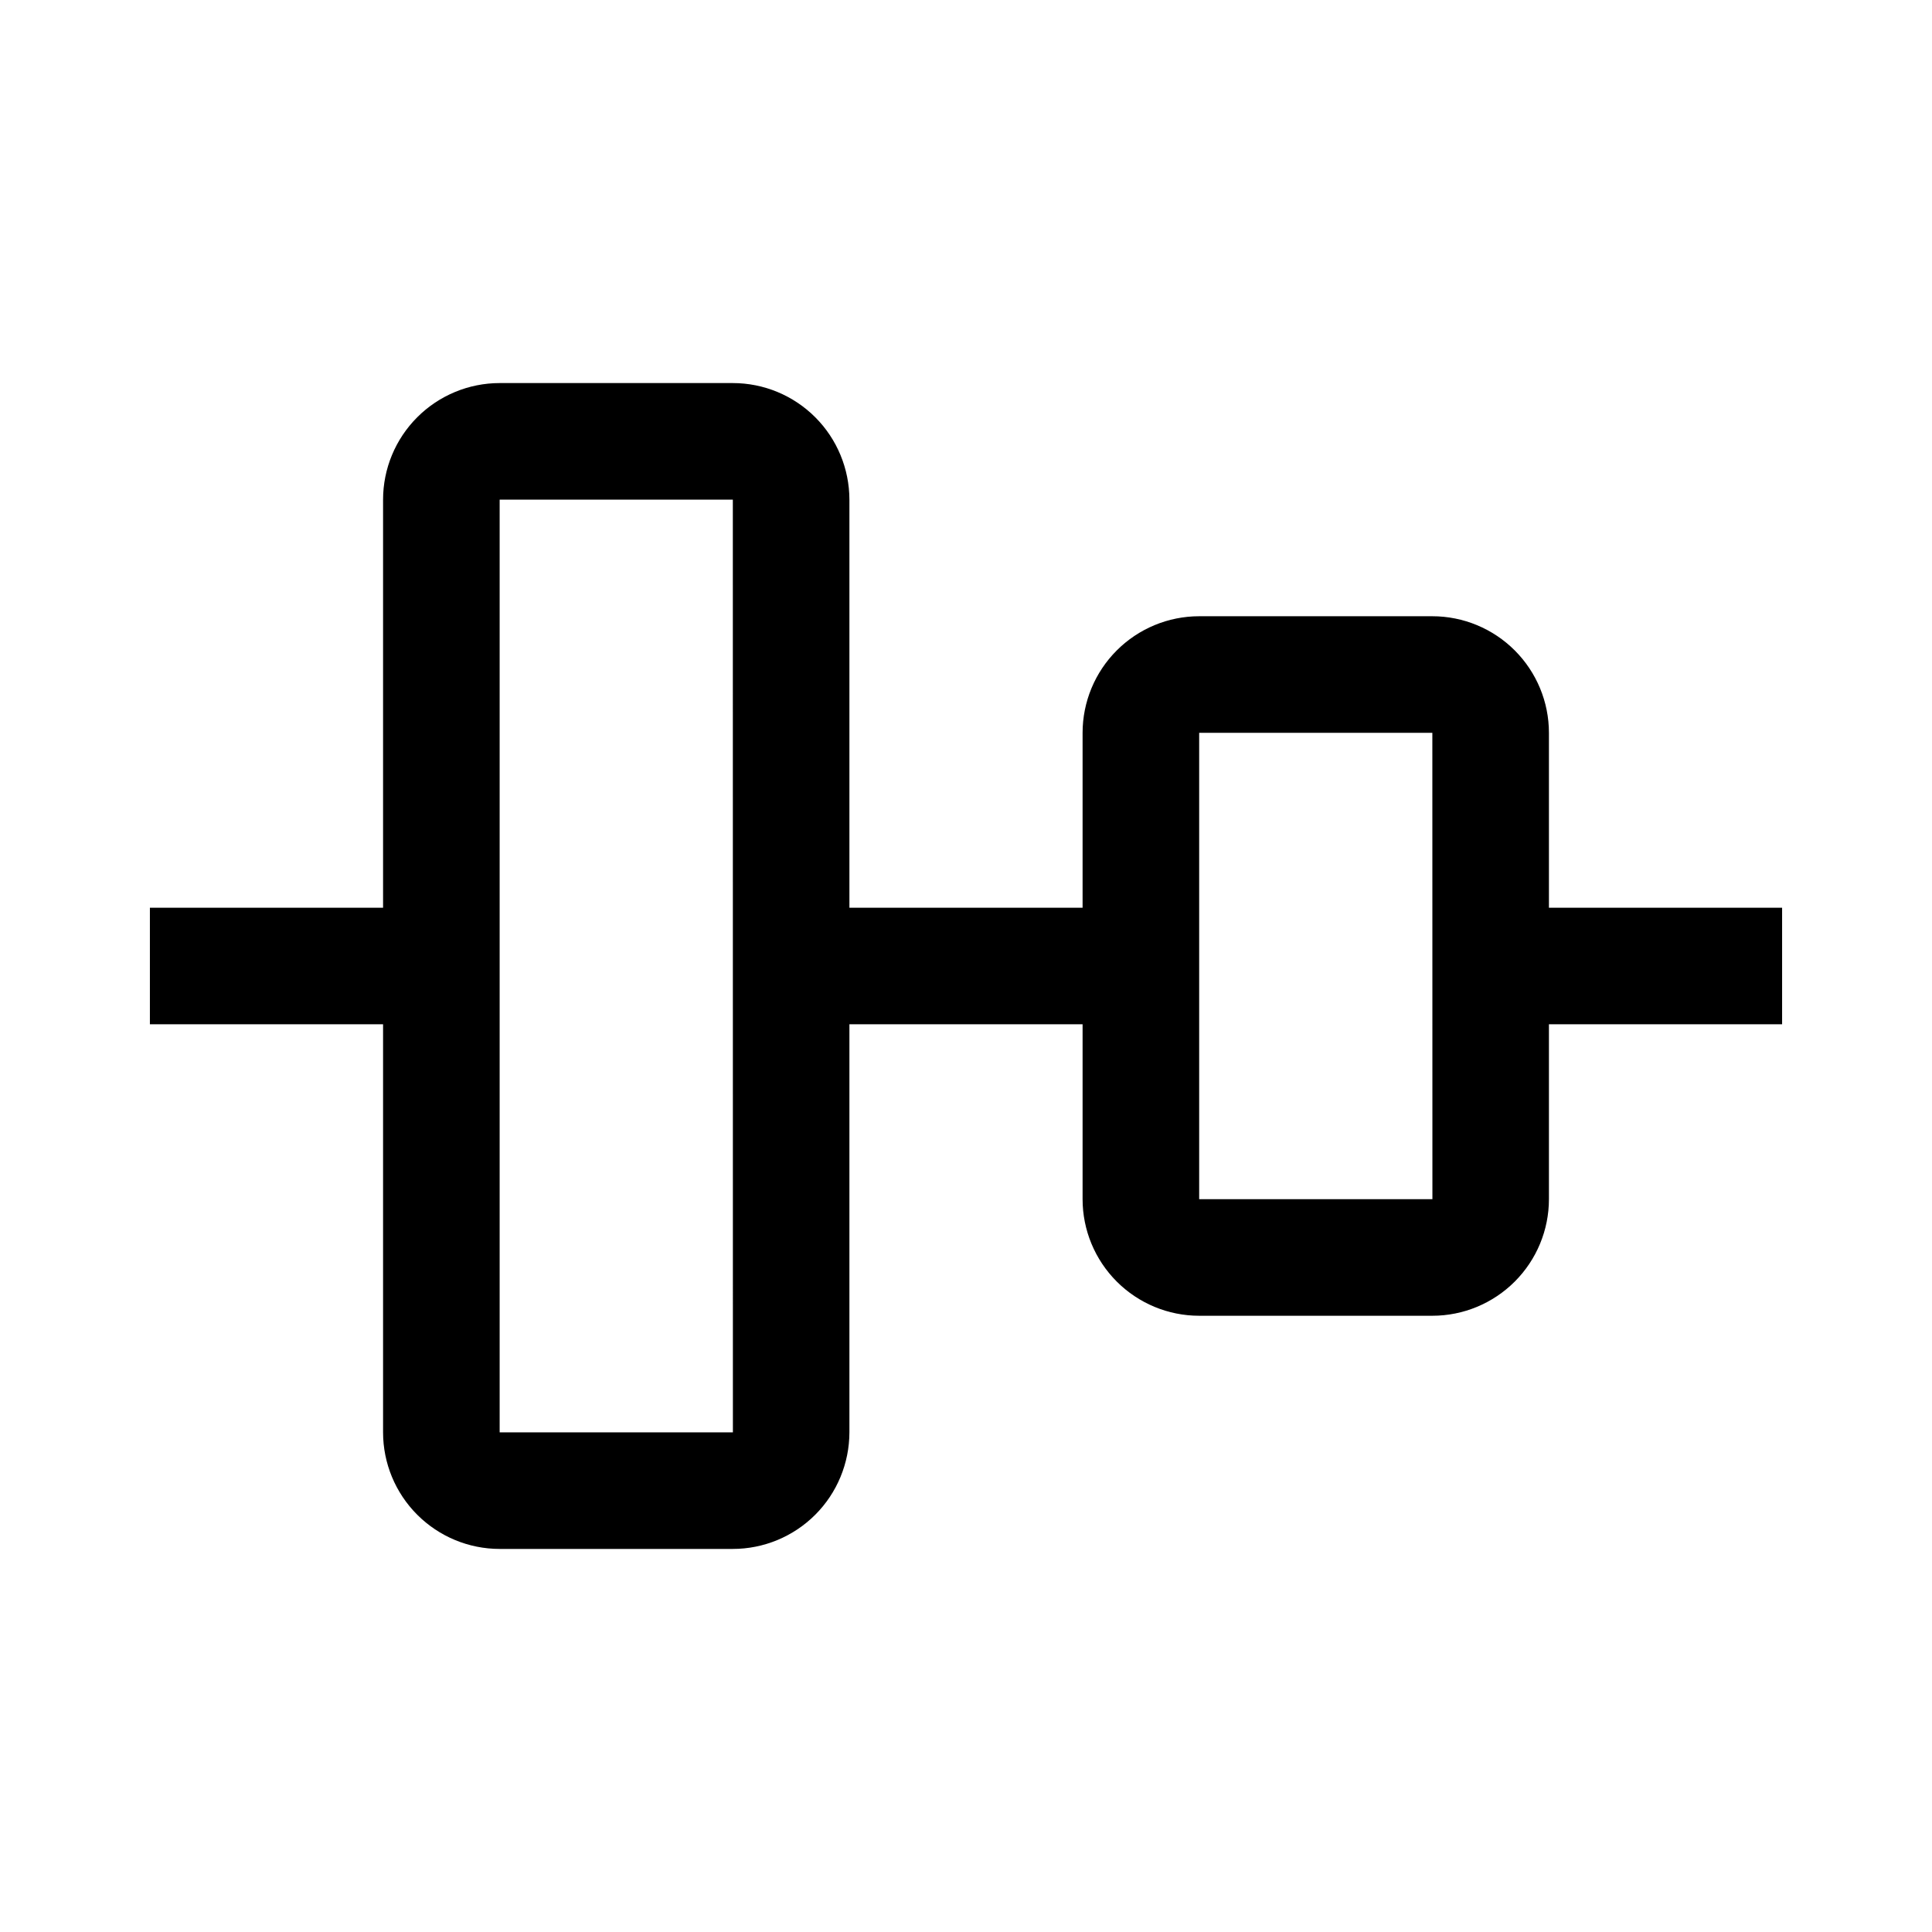
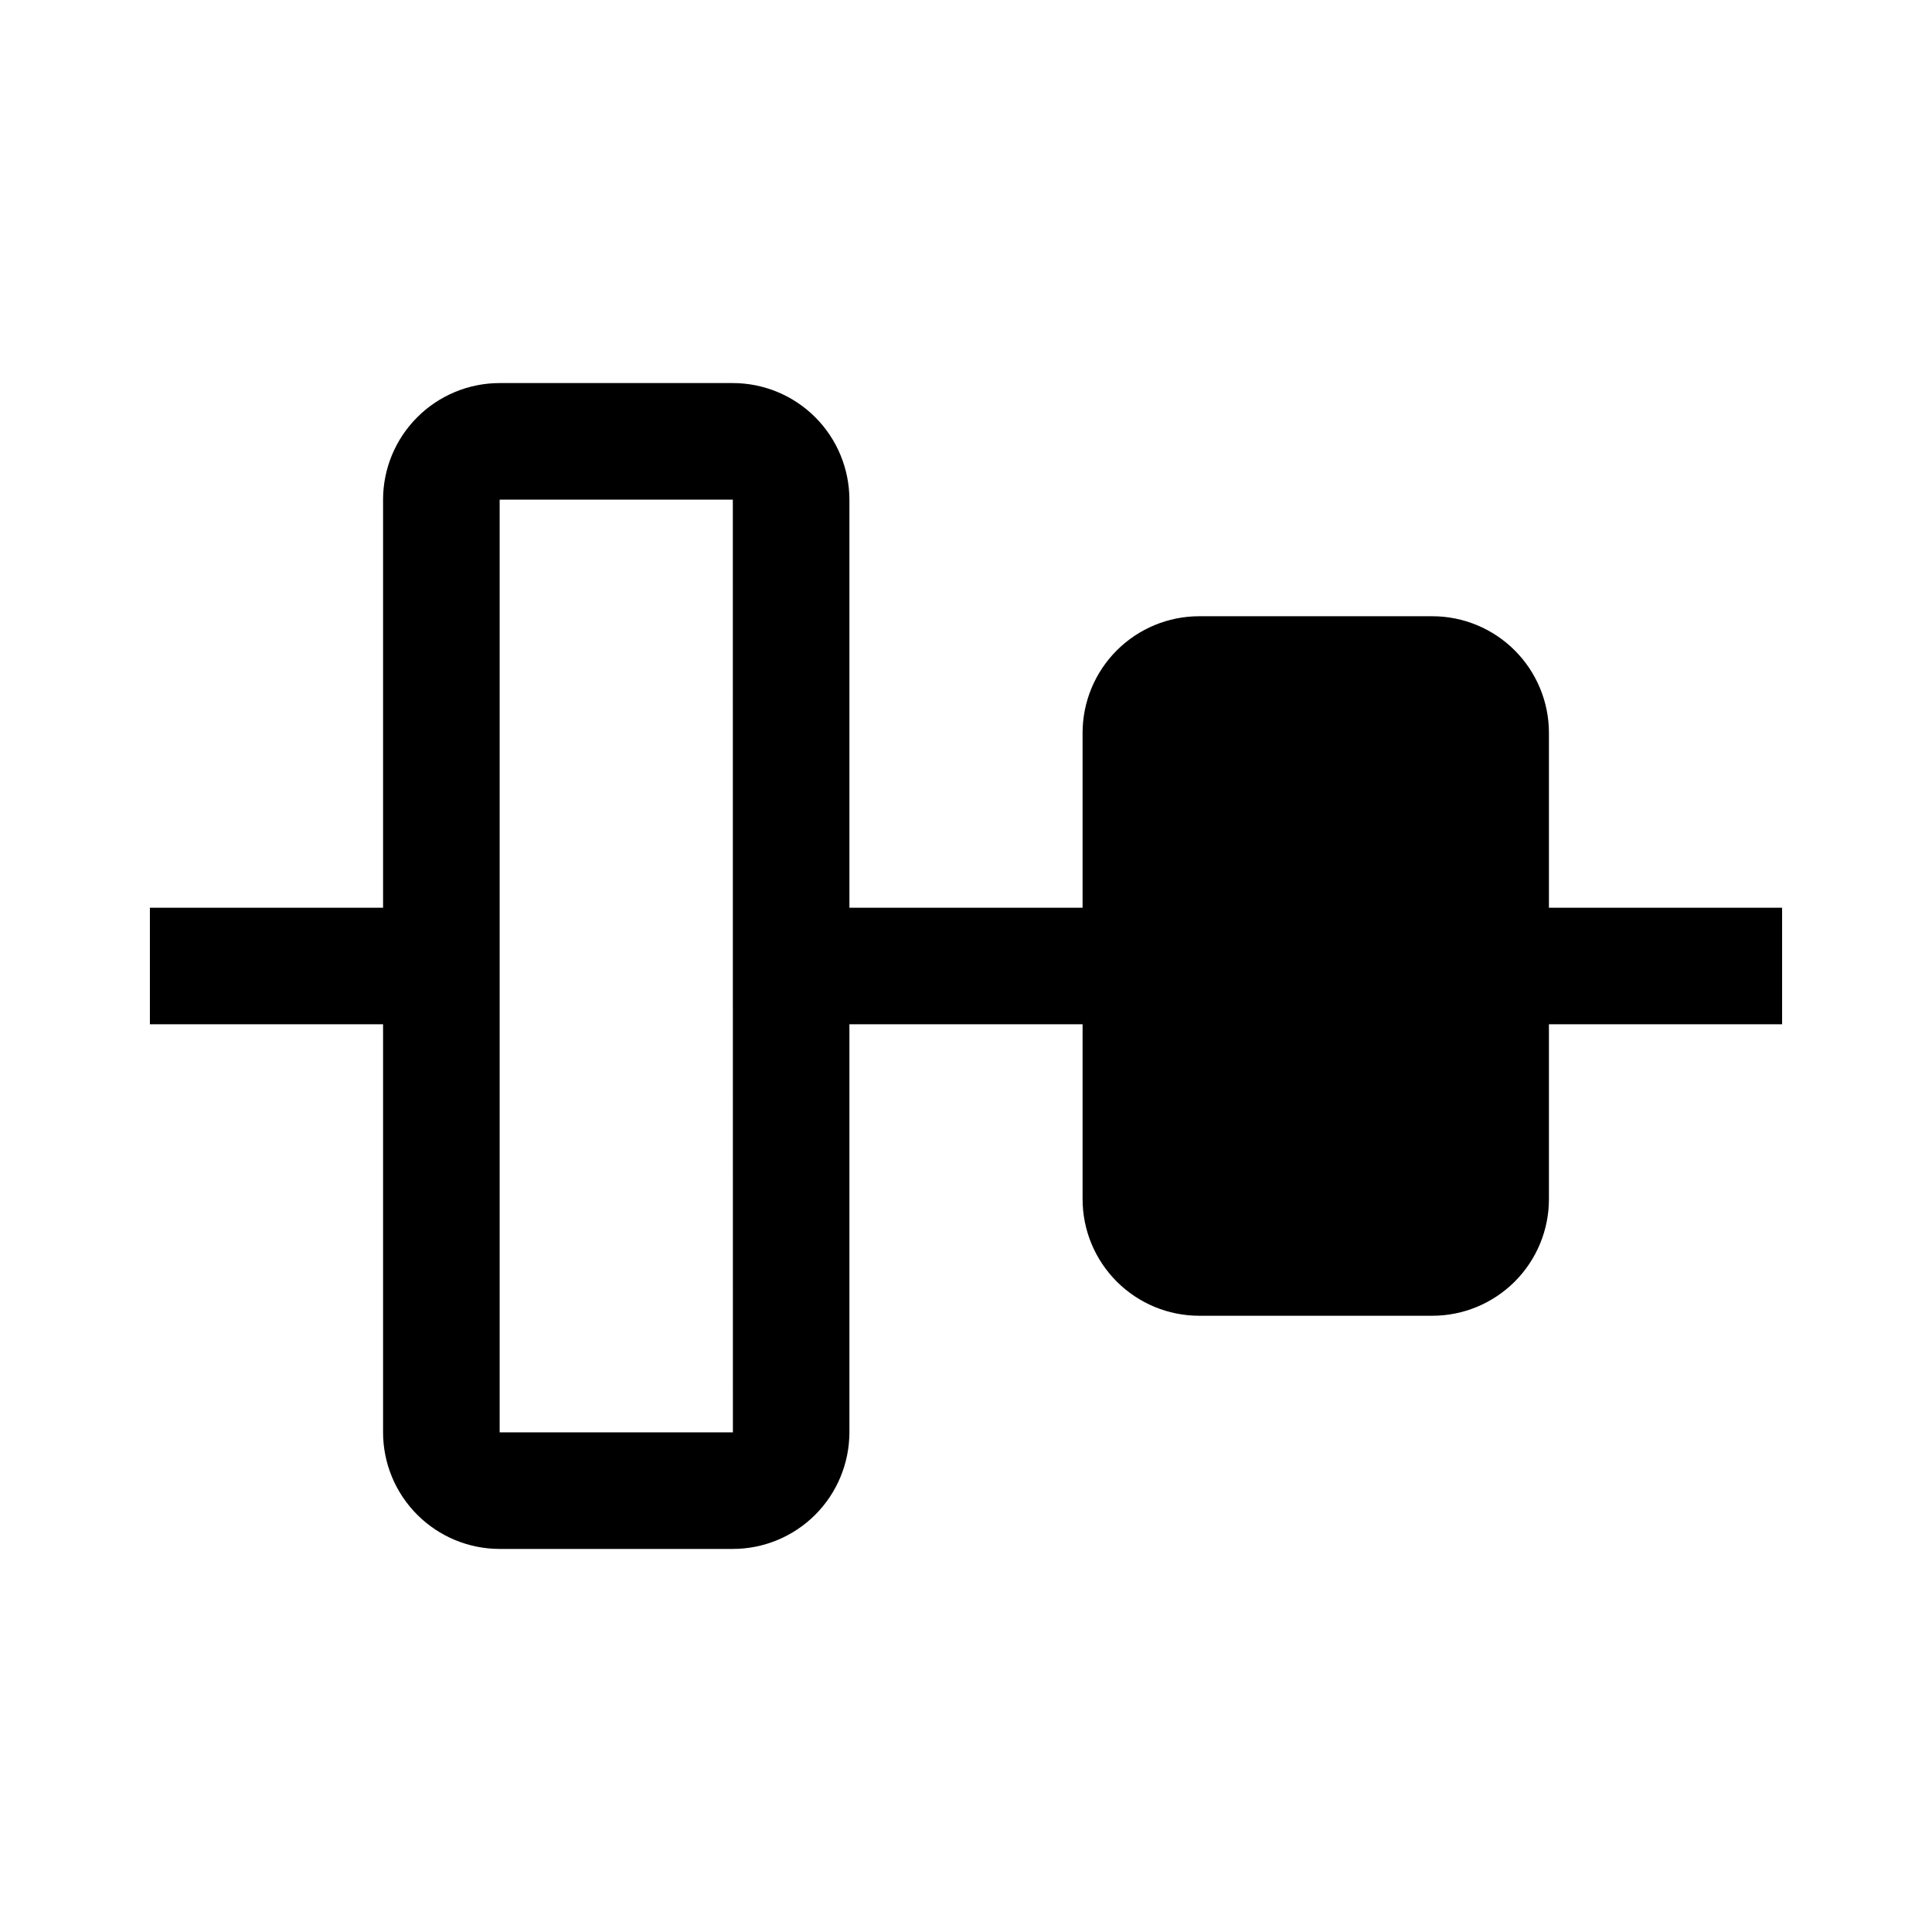
<svg xmlns="http://www.w3.org/2000/svg" width="29" height="29" viewBox="0 0 29 29" fill="none">
-   <path d="M26.75 13.625H23.25V11C23.25 10.536 23.065 10.091 22.737 9.763C22.409 9.435 21.964 9.25 21.5 9.25H18C17.536 9.25 17.091 9.435 16.763 9.763C16.435 10.091 16.25 10.536 16.25 11V13.625H12.75V7.5C12.749 7.036 12.565 6.591 12.237 6.263C11.909 5.935 11.464 5.75 11 5.75H7.5C7.036 5.75 6.591 5.935 6.263 6.263C5.935 6.591 5.75 7.036 5.75 7.5V13.625H2.25V15.375H5.75V21.5C5.75 21.964 5.935 22.409 6.263 22.737C6.591 23.065 7.036 23.25 7.5 23.25H11C11.464 23.25 11.909 23.065 12.237 22.737C12.565 22.409 12.749 21.964 12.75 21.5V15.375H16.25V18C16.25 18.464 16.435 18.909 16.763 19.237C17.091 19.565 17.536 19.75 18 19.75H21.5C21.964 19.75 22.409 19.565 22.737 19.237C23.065 18.909 23.25 18.464 23.25 18V15.375H26.75V13.625ZM7.5 21.5V7.5H11L11.001 21.5H7.5ZM18 18V11H21.5L21.501 18H18Z" fill="black" />
+   <path d="M26.75 13.625H23.25V11C23.25 10.536 23.065 10.091 22.737 9.763C22.409 9.435 21.964 9.25 21.5 9.25H18C17.536 9.25 17.091 9.435 16.763 9.763C16.435 10.091 16.25 10.536 16.25 11V13.625H12.75V7.5C12.749 7.036 12.565 6.591 12.237 6.263C11.909 5.935 11.464 5.75 11 5.75H7.5C7.036 5.75 6.591 5.935 6.263 6.263C5.935 6.591 5.75 7.036 5.75 7.5V13.625H2.25V15.375H5.75V21.5C5.75 21.964 5.935 22.409 6.263 22.737C6.591 23.065 7.036 23.25 7.5 23.25H11C11.464 23.25 11.909 23.065 12.237 22.737C12.565 22.409 12.749 21.964 12.75 21.5V15.375H16.25V18C16.25 18.464 16.435 18.909 16.763 19.237C17.091 19.565 17.536 19.75 18 19.75H21.5C21.964 19.75 22.409 19.565 22.737 19.237C23.065 18.909 23.25 18.464 23.25 18V15.375H26.75V13.625ZM7.5 21.5V7.5H11L11.001 21.5H7.5ZM18 18V11H21.5H18Z" fill="black" />
</svg>